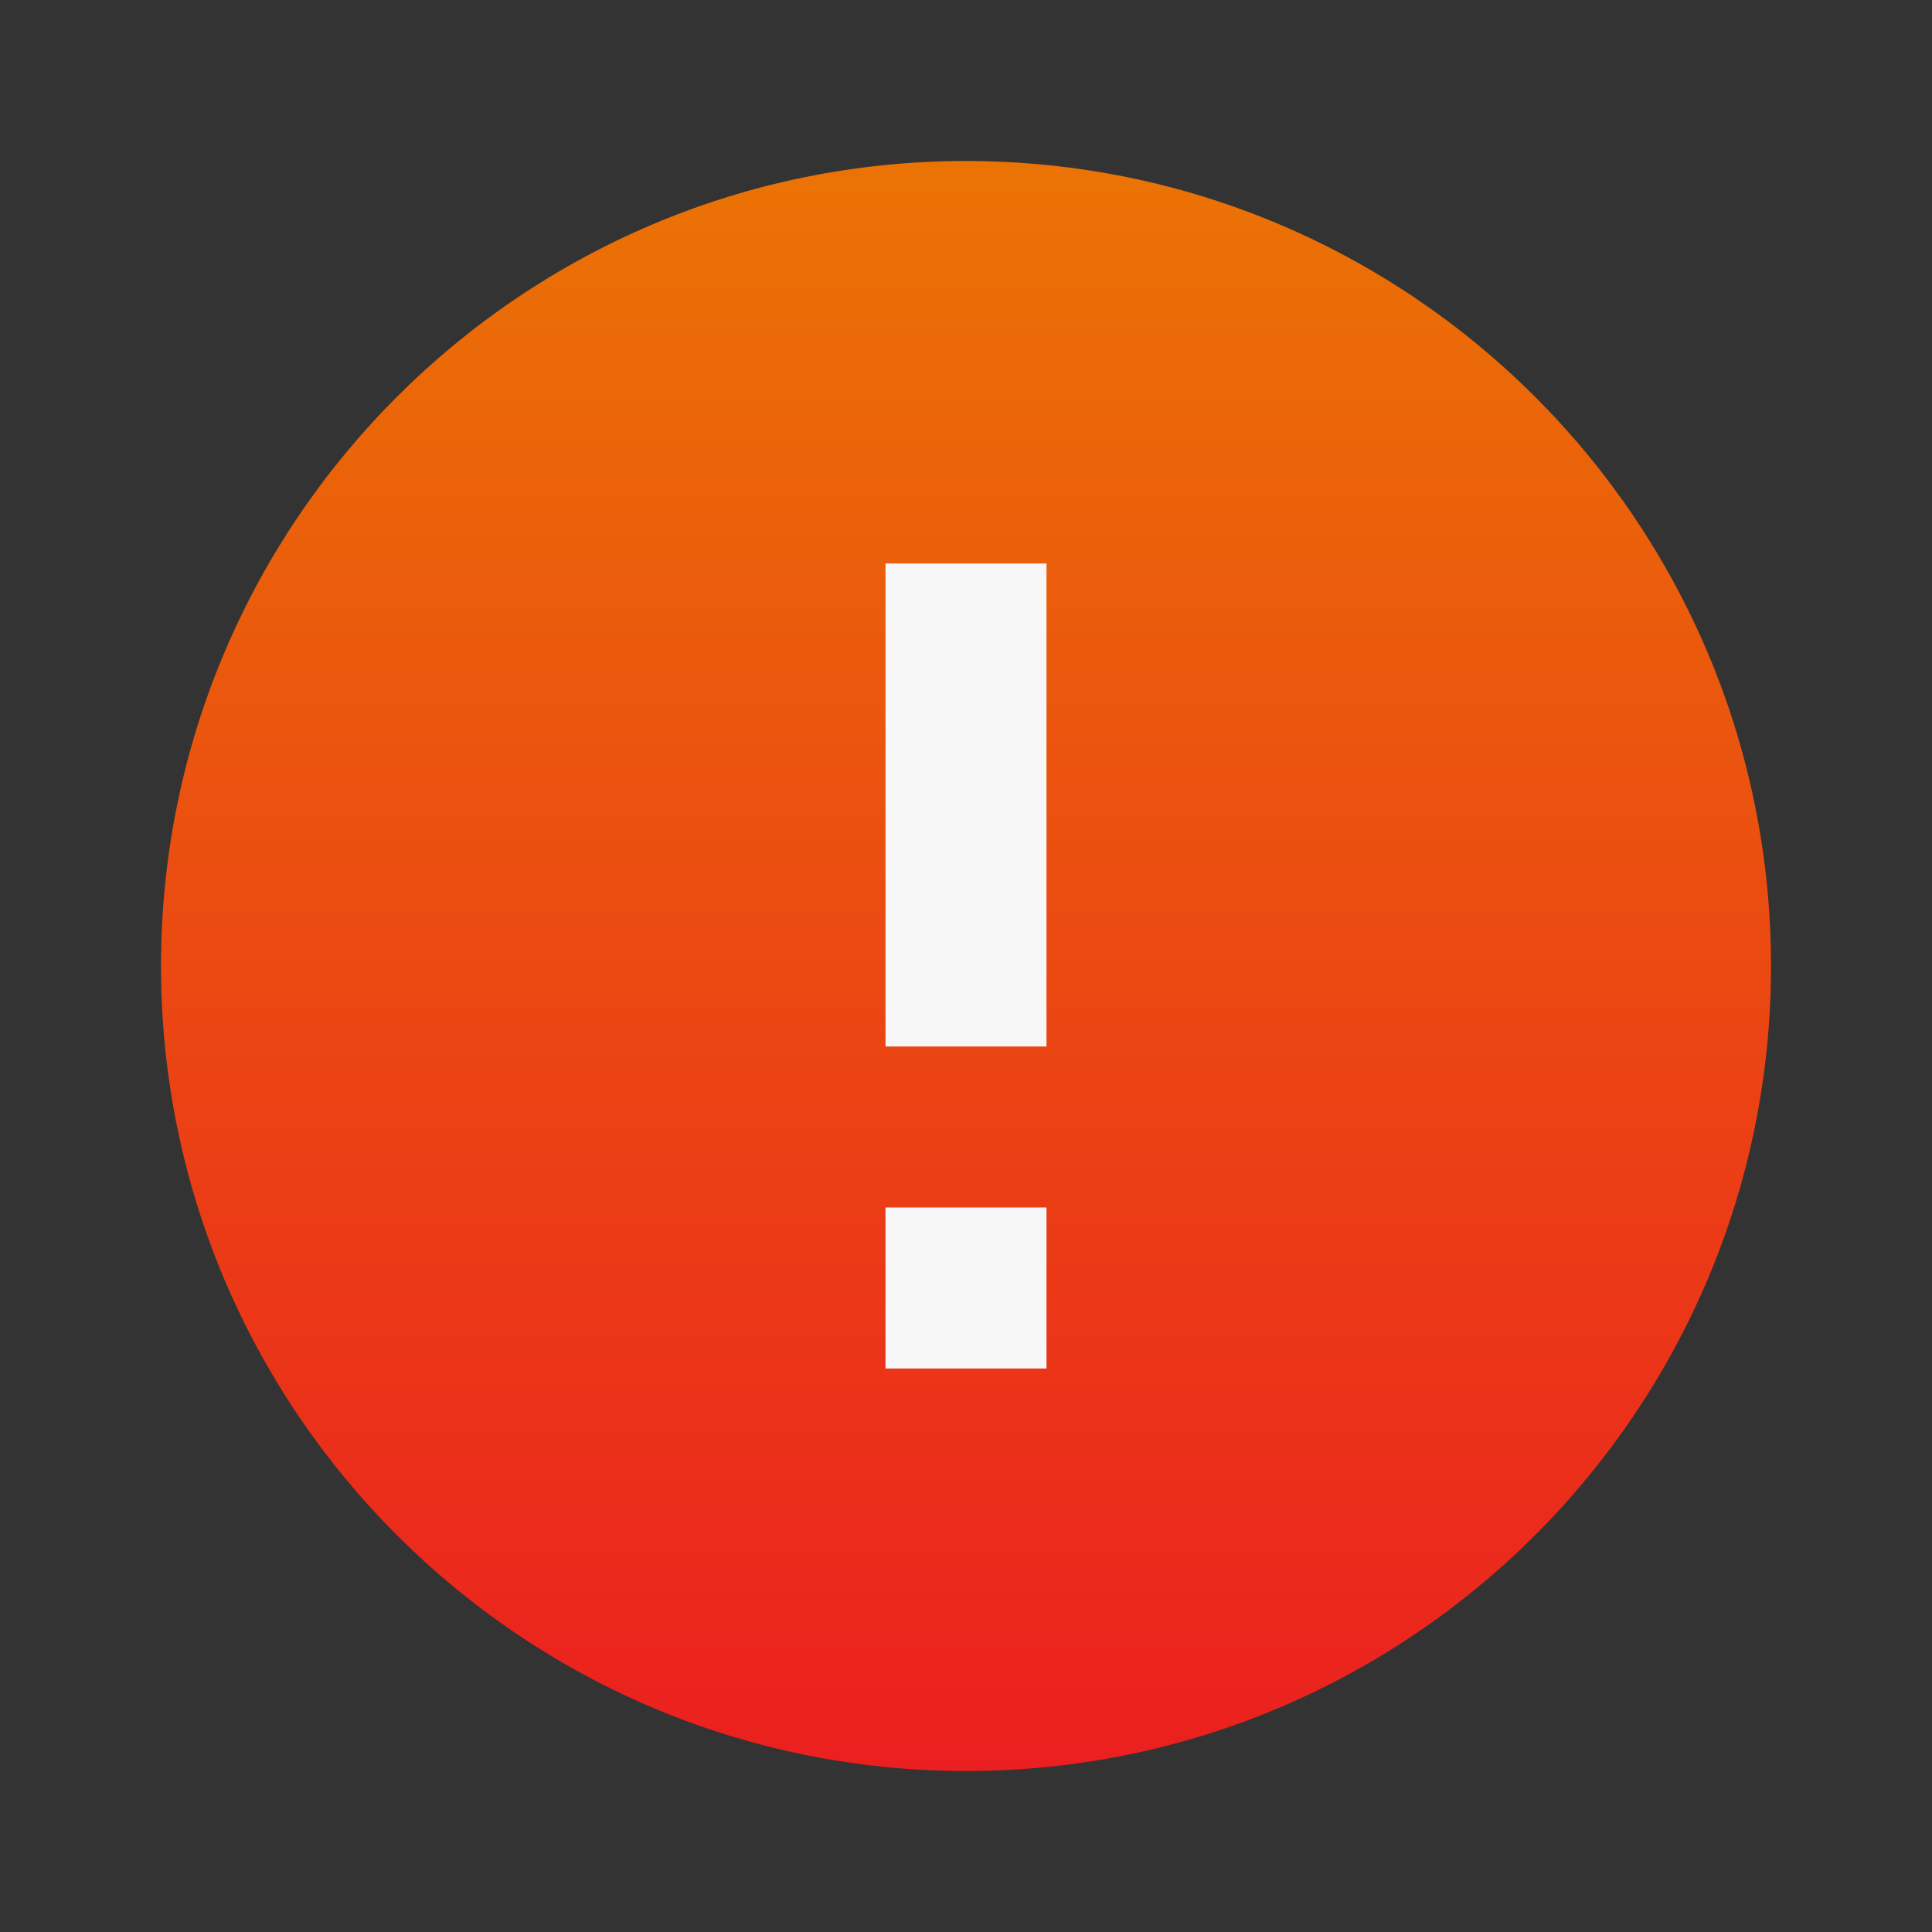
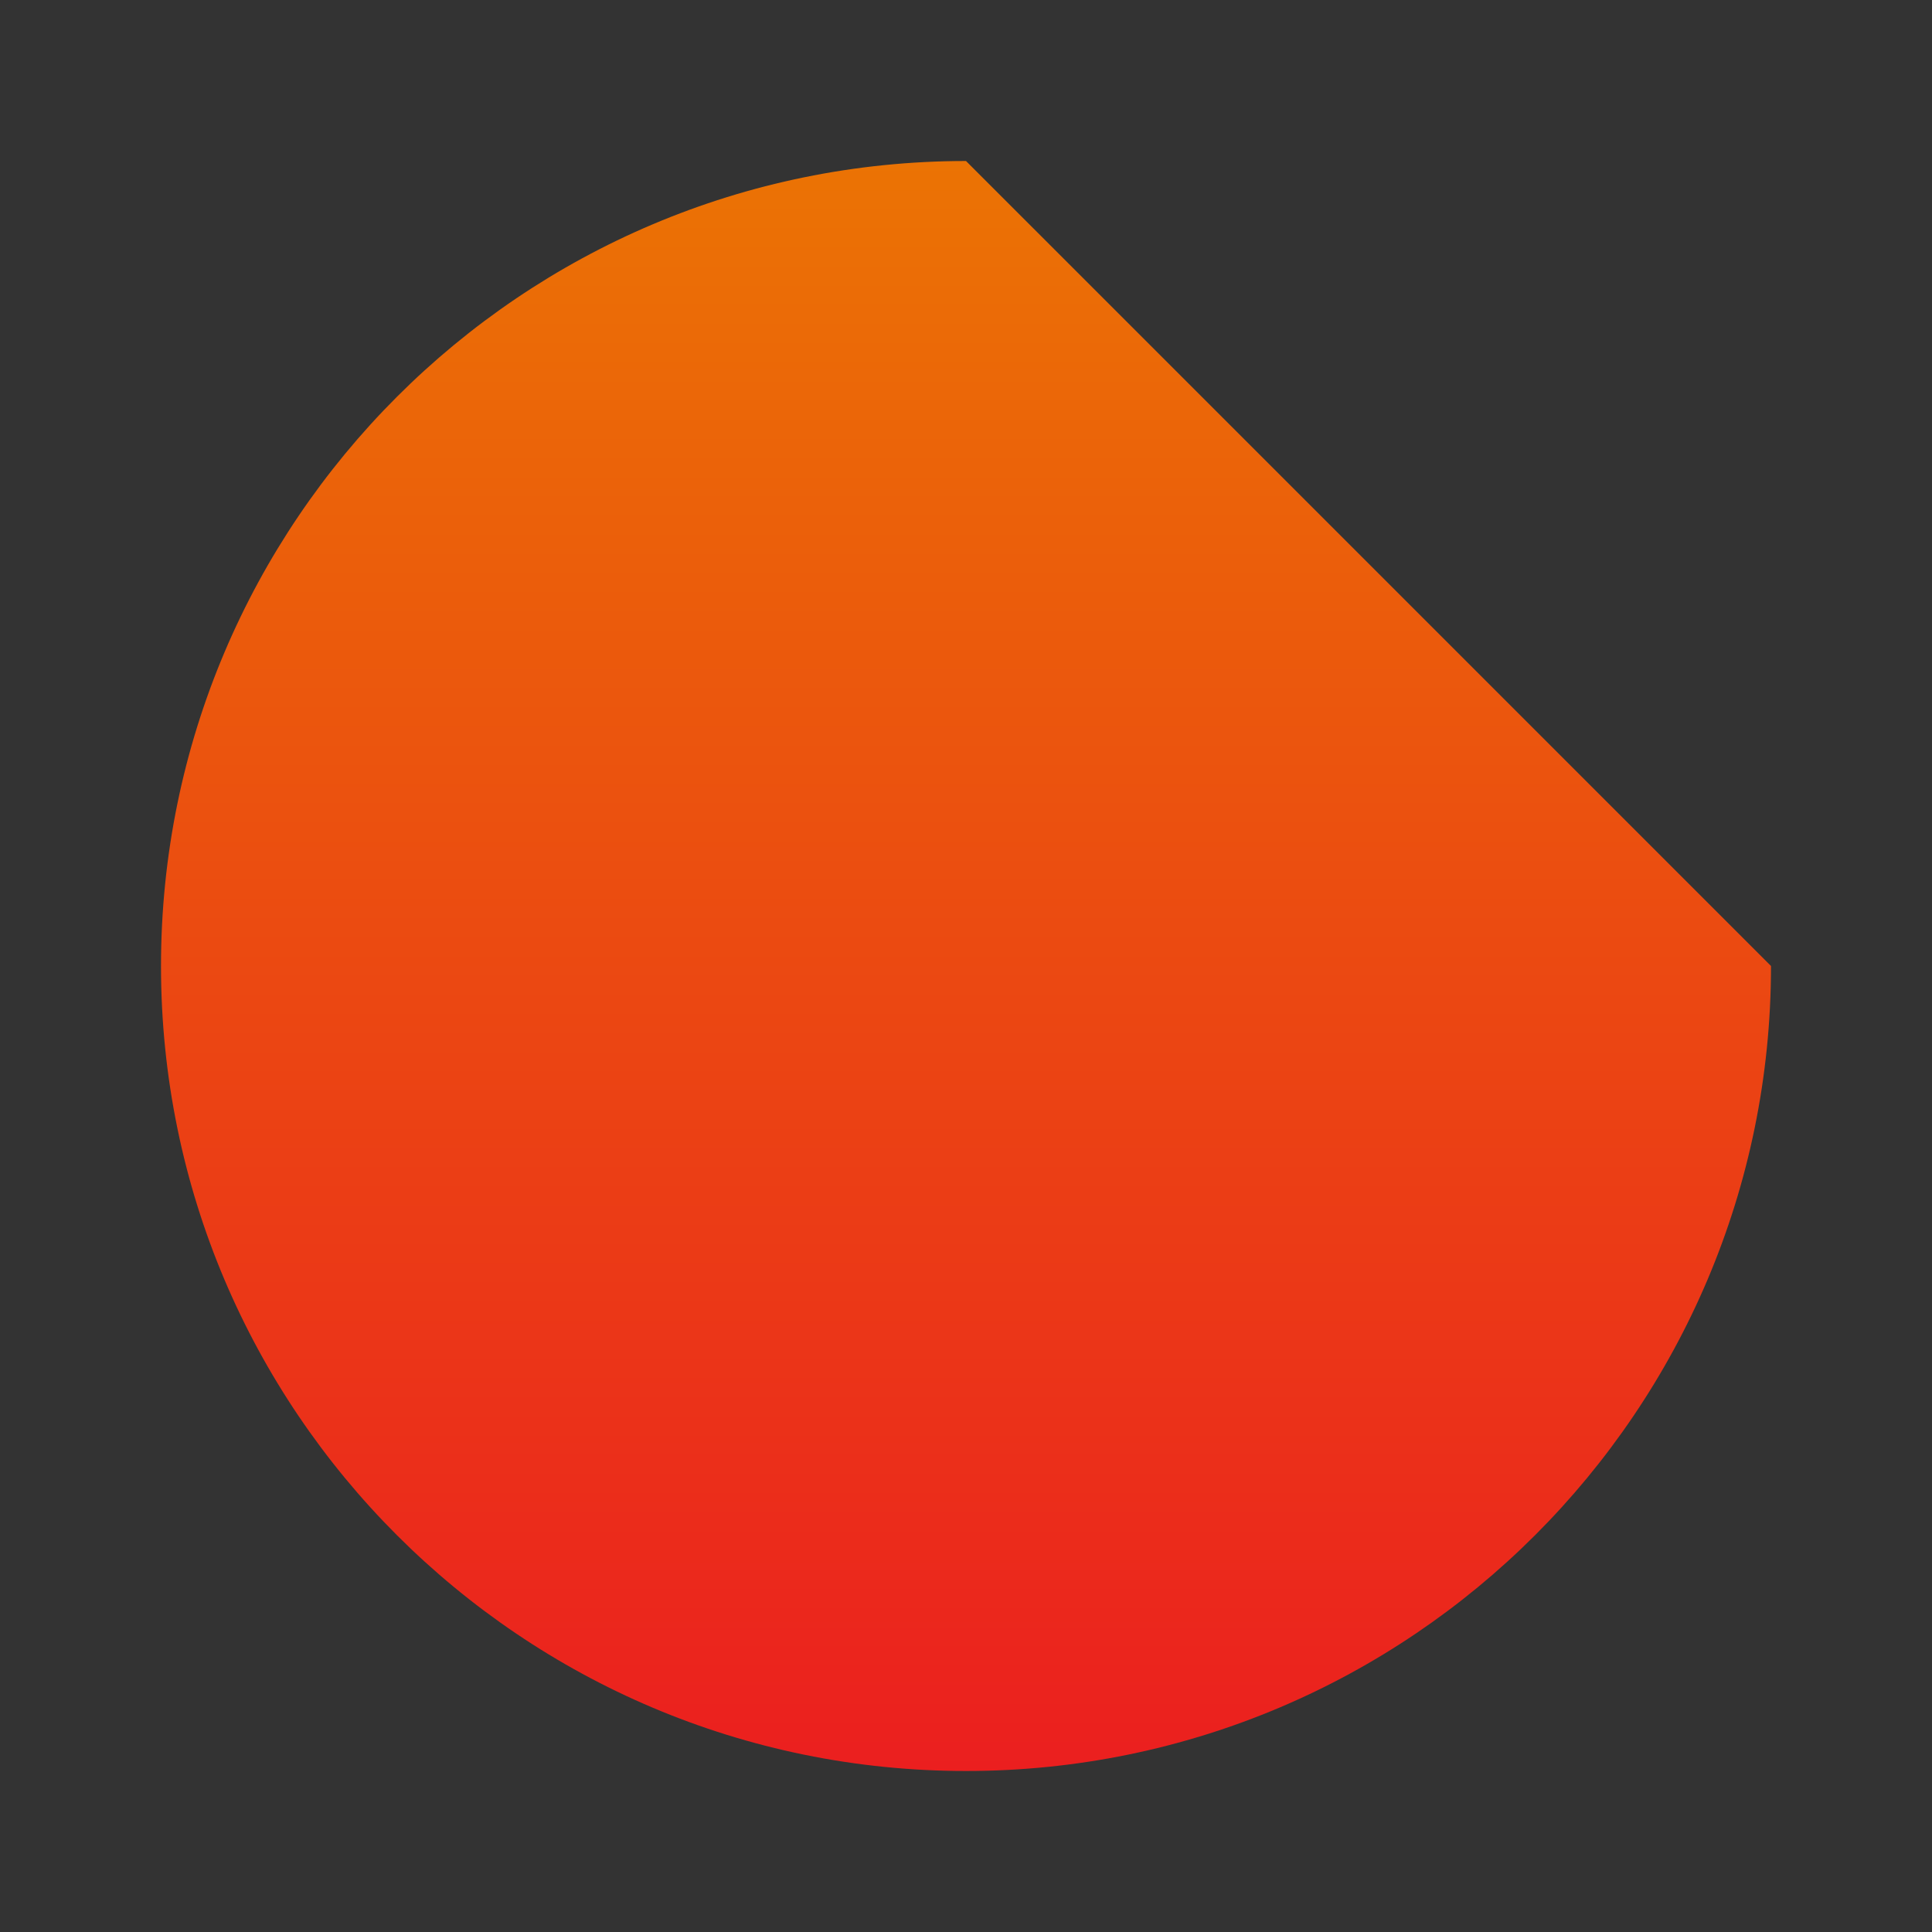
<svg xmlns="http://www.w3.org/2000/svg" width="512" height="512" viewBox="0 0 512 512" fill="none">
  <rect x="0" y="0" width="512" height="512" fill="#333333" stroke="none" />
-   <path d="M256 42.667C138.24 42.667 42.667 138.24 42.667 256C42.667 373.76 138.24 469.333 256 469.333C373.76 469.333 469.334 373.76 469.334 256C469.334 138.24 373.76 42.667 256 42.667Z" fill="url(#paint0_linear_2_99)" />
-   <path d="M277.334 277.333H234.667V149.333H277.334V277.333ZM277.334 362.667H234.667V320H277.334V362.667Z" fill="#F7F7F7" />
+   <path d="M256 42.667C138.24 42.667 42.667 138.24 42.667 256C42.667 373.76 138.24 469.333 256 469.333C373.76 469.333 469.334 373.76 469.334 256Z" fill="url(#paint0_linear_2_99)" />
  <defs>
    <linearGradient id="paint0_linear_2_99" x1="256" y1="42.667" x2="256" y2="469.333" gradientUnits="userSpaceOnUse">
      <stop stop-color="#EB7304" />
      <stop offset="1" stop-color="#EB1F1F" />
    </linearGradient>
  </defs>
</svg>